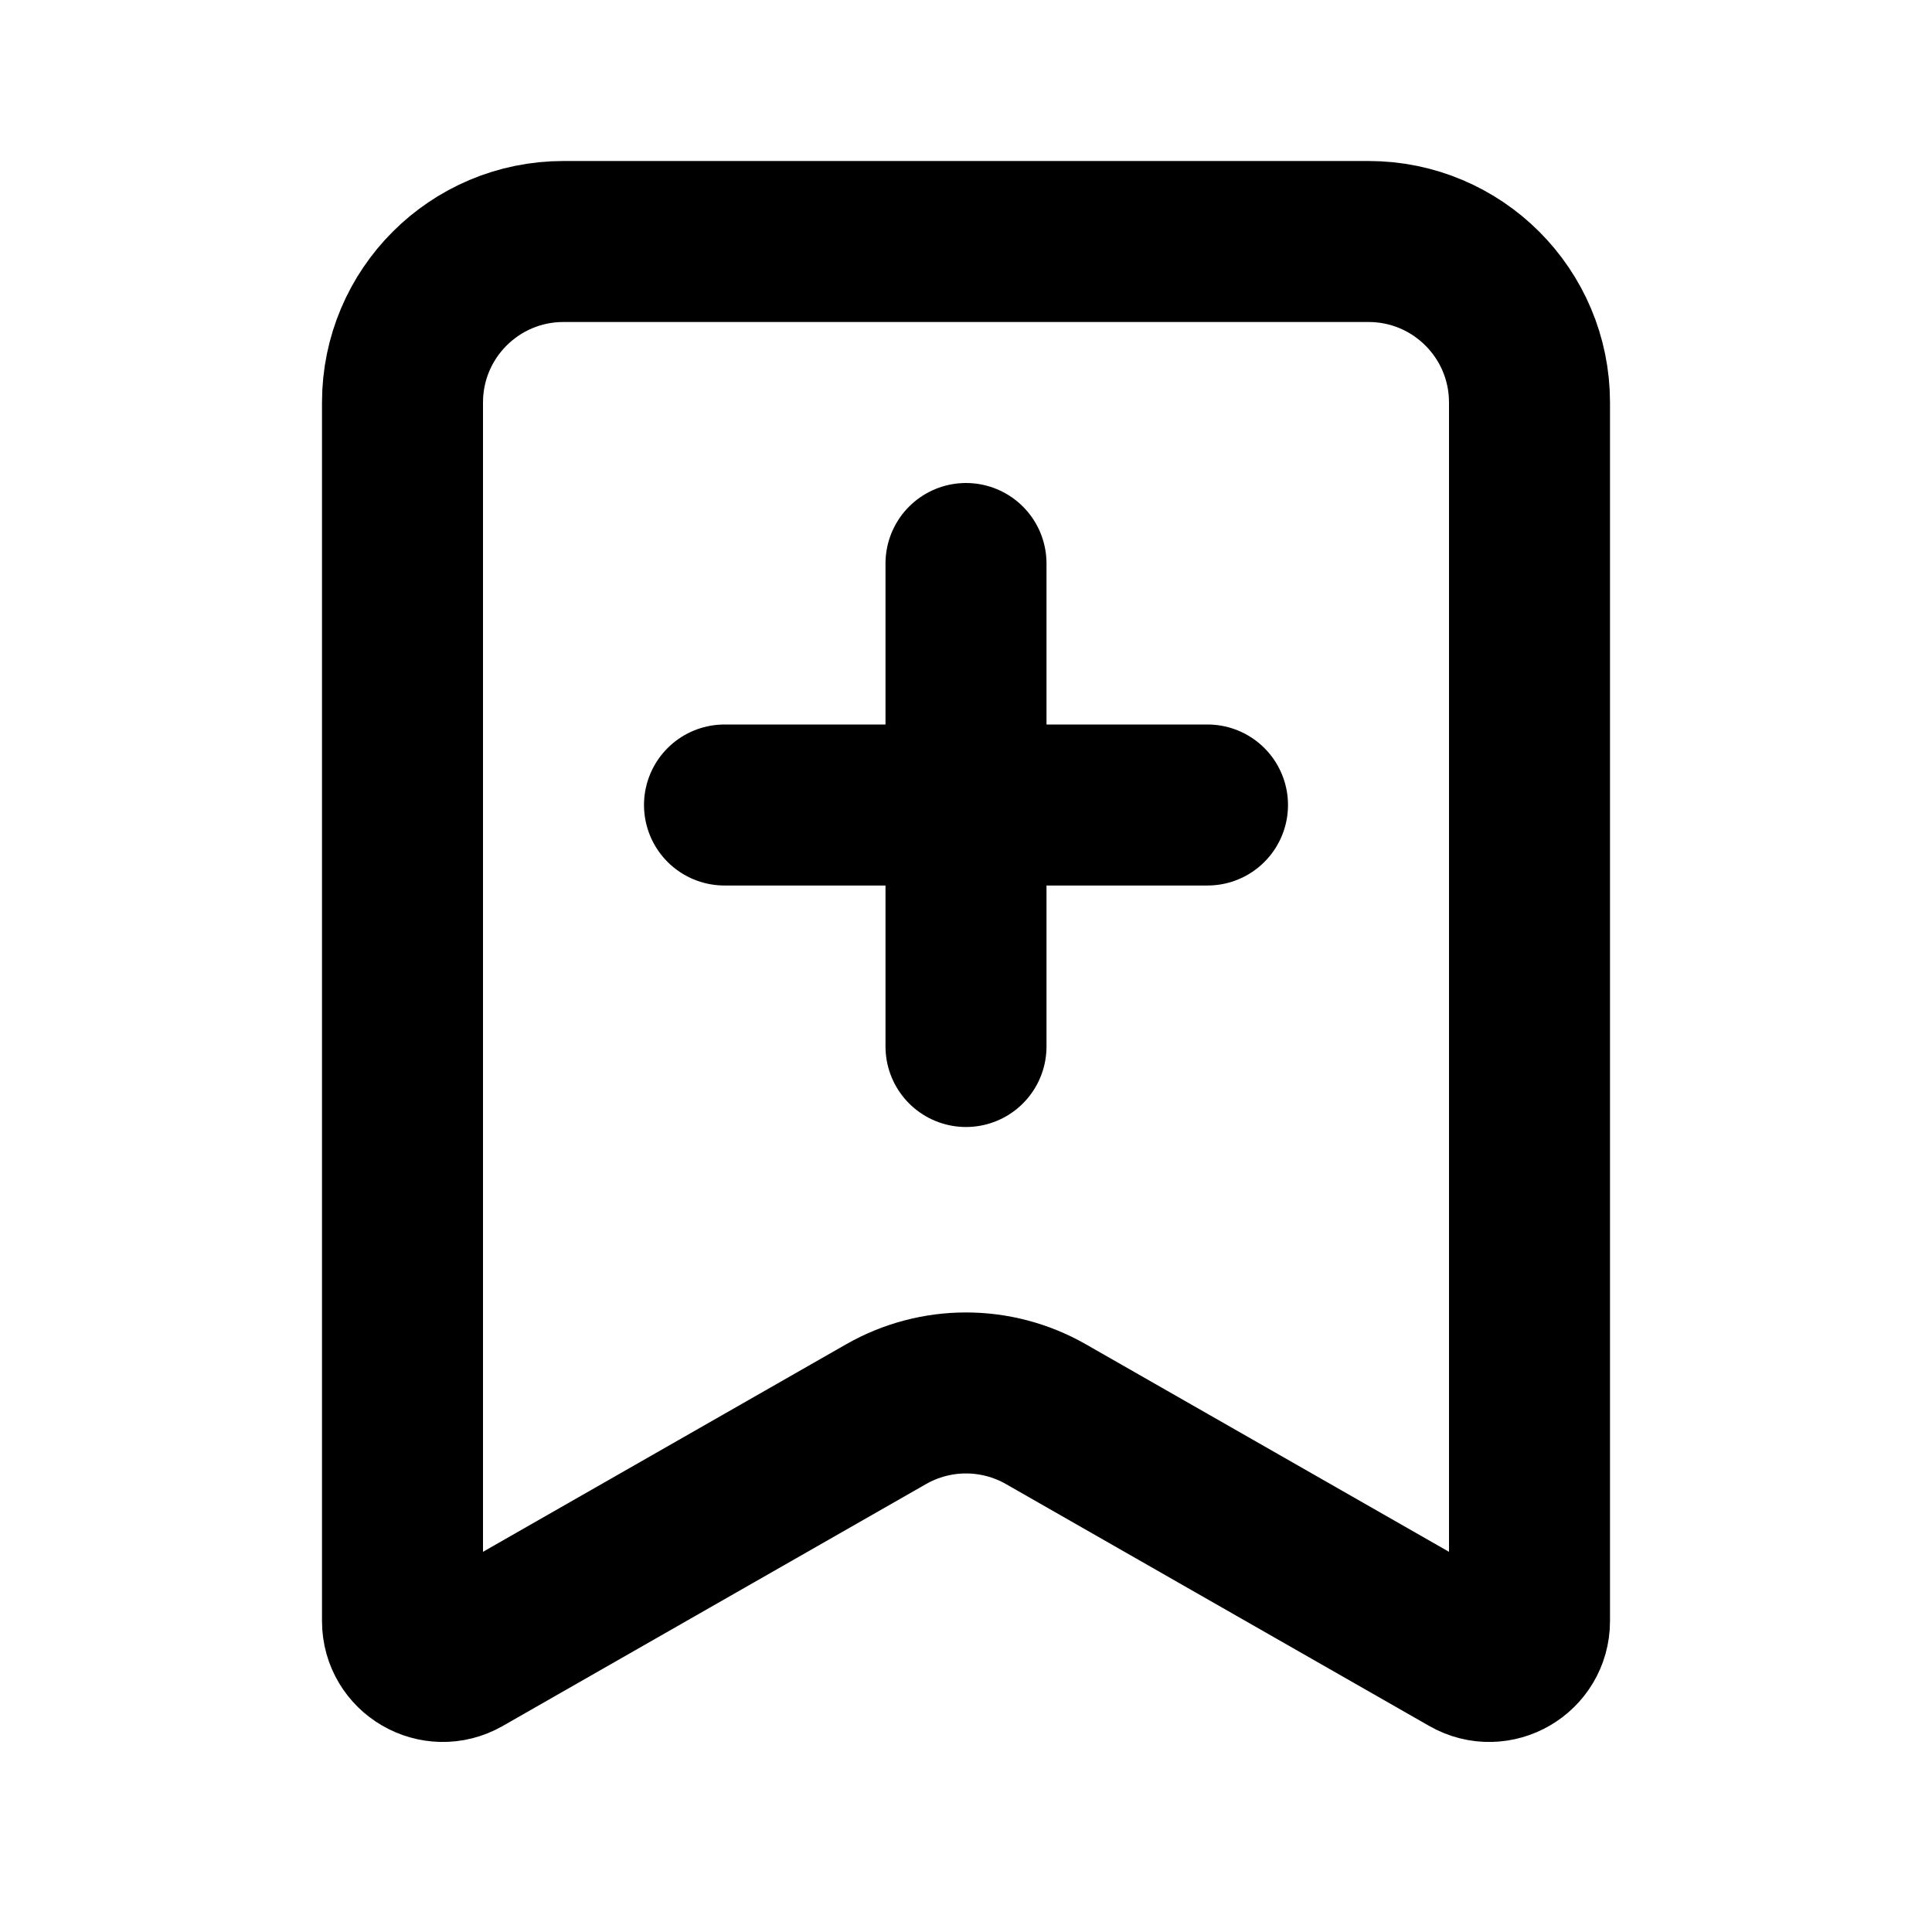
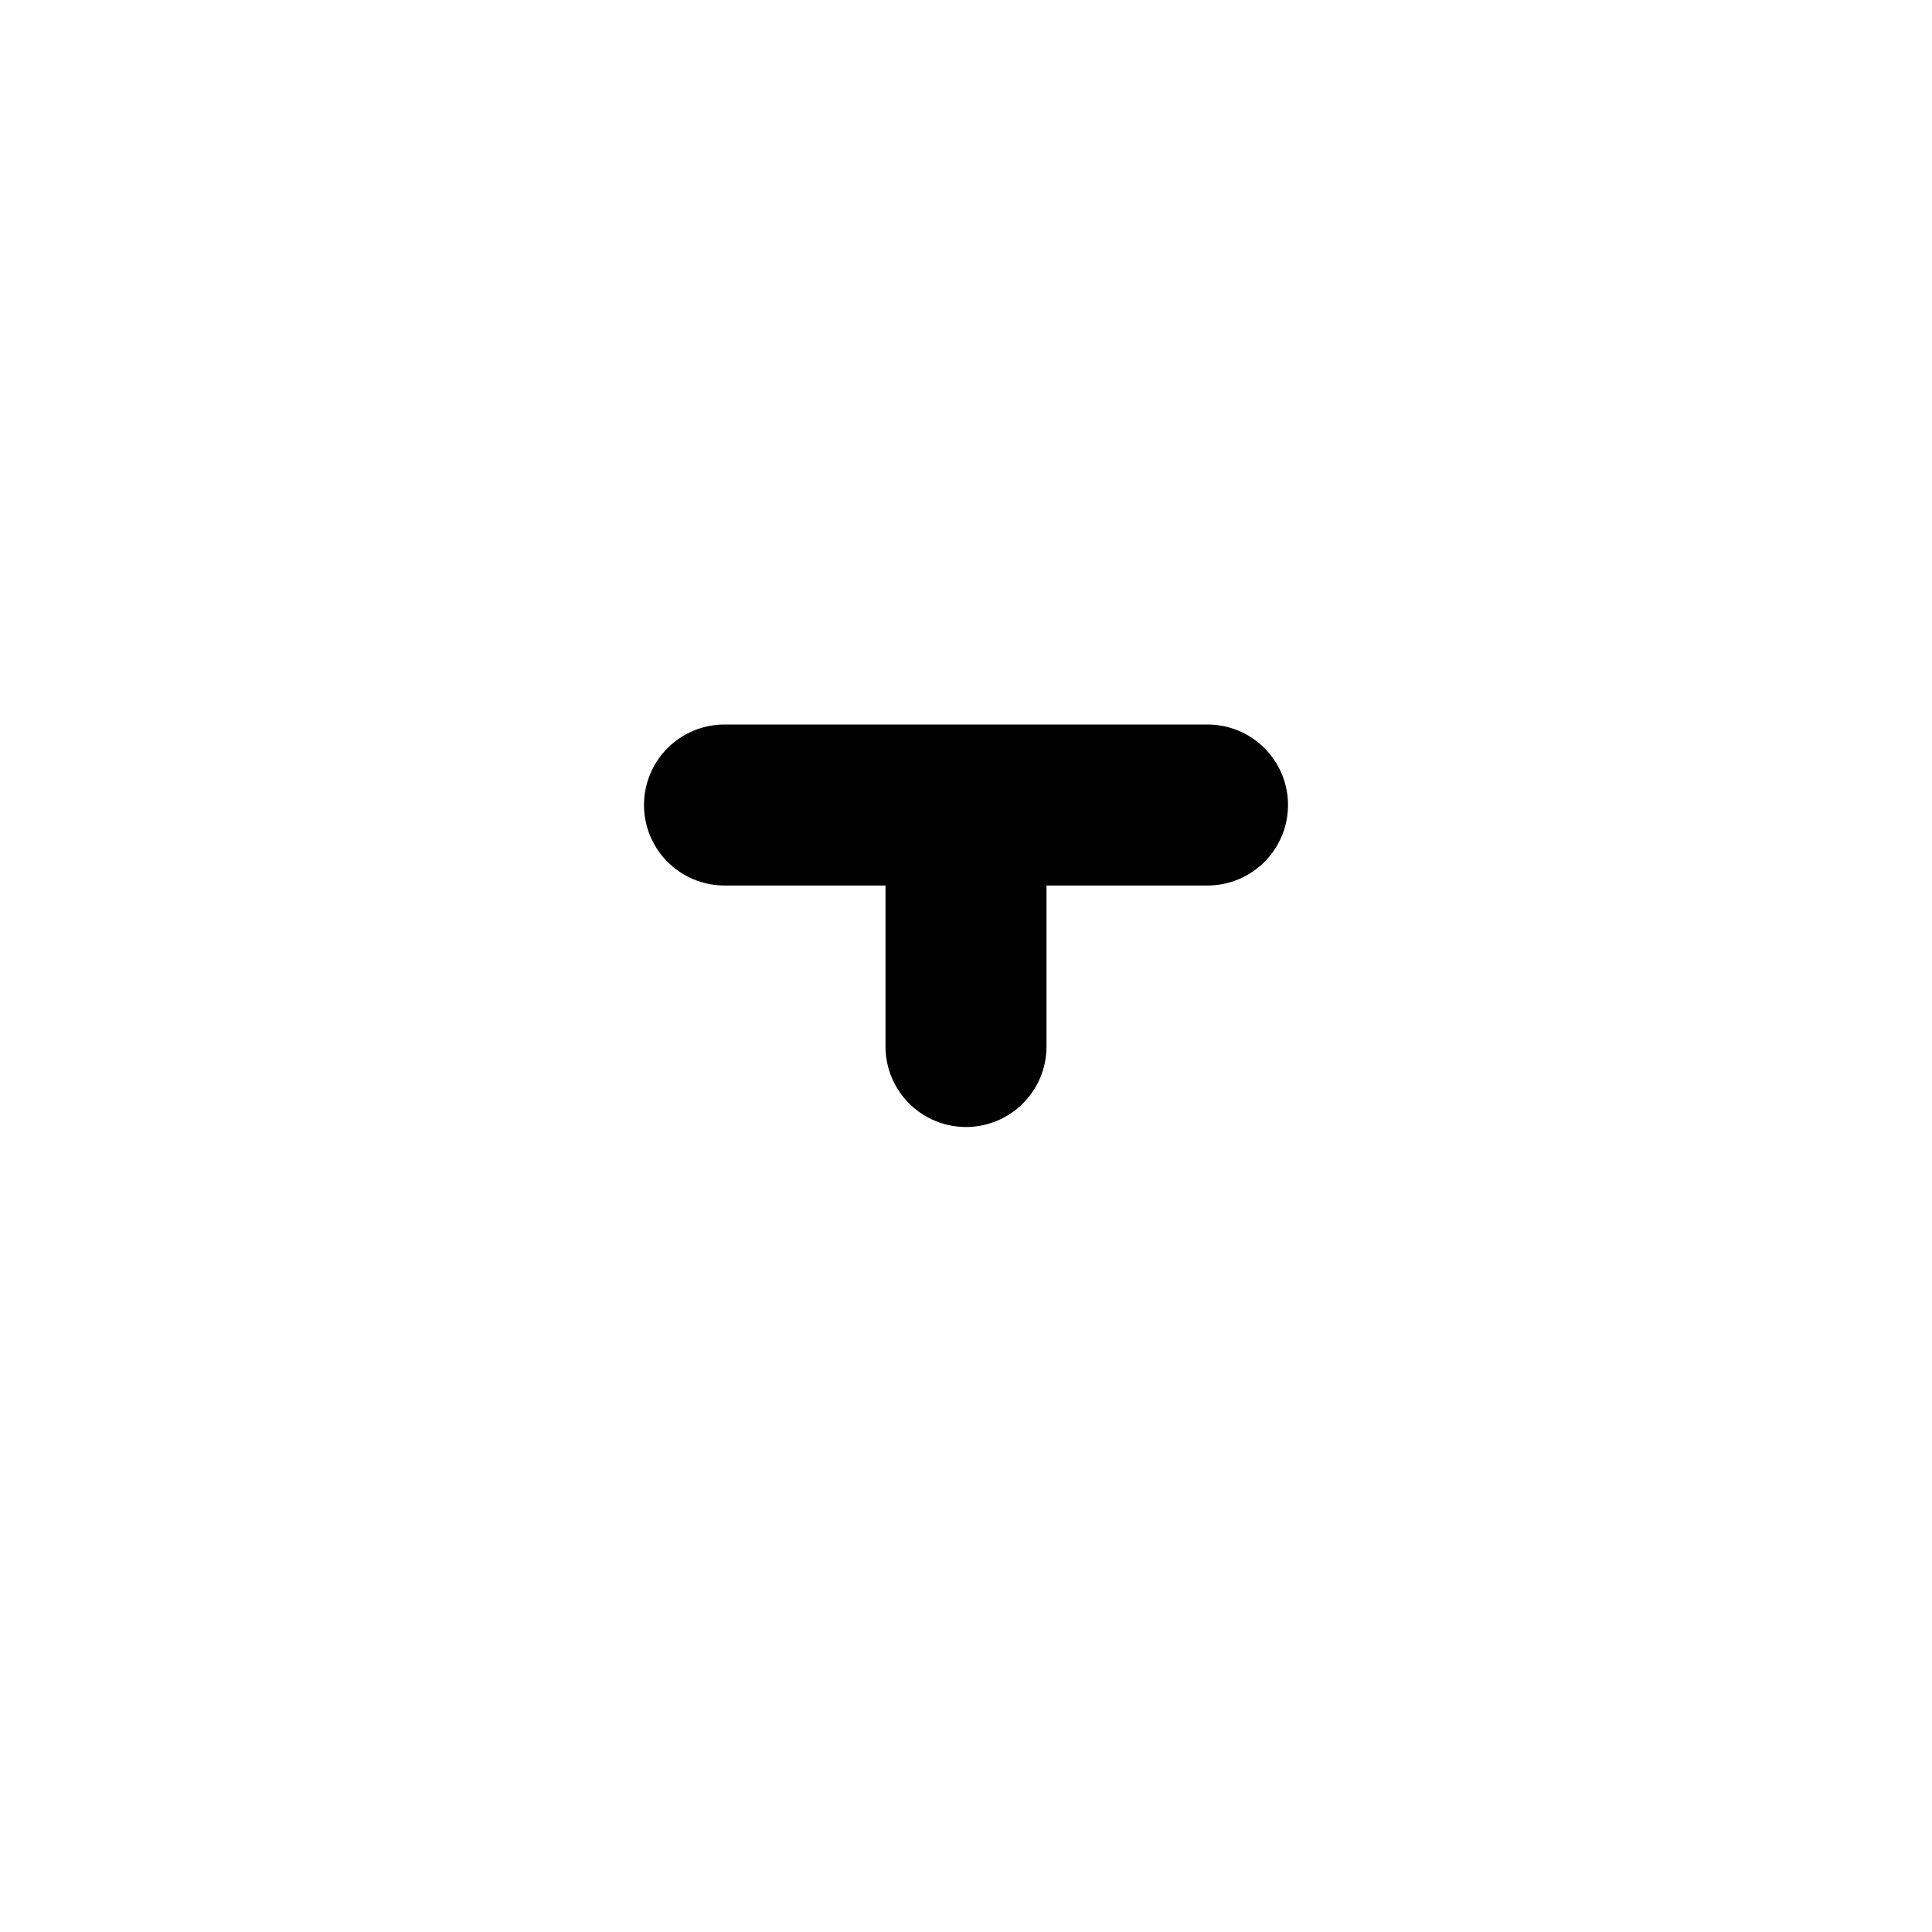
<svg xmlns="http://www.w3.org/2000/svg" width="800px" height="800px" viewBox="0 0 24 24" fill="none">
-   <path d="M17 3H7C5.895 3 5 3.895 5 5V20.138C5 20.522 5.415 20.763 5.748 20.573L11.008 17.567C11.623 17.216 12.377 17.216 12.992 17.567L18.252 20.573C18.585 20.763 19 20.522 19 20.138V5C19 3.895 18.105 3 17 3Z" stroke="#000000" stroke-linecap="round" stroke-linejoin="round" stroke-width="2" />
-   <path d="M12 7V10M12 13V10M12 10H9M12 10H15" stroke="#000000" stroke-linecap="round" stroke-linejoin="round" stroke-width="2" />
+   <path d="M12 7M12 13V10M12 10H9M12 10H15" stroke="#000000" stroke-linecap="round" stroke-linejoin="round" stroke-width="2" />
</svg>